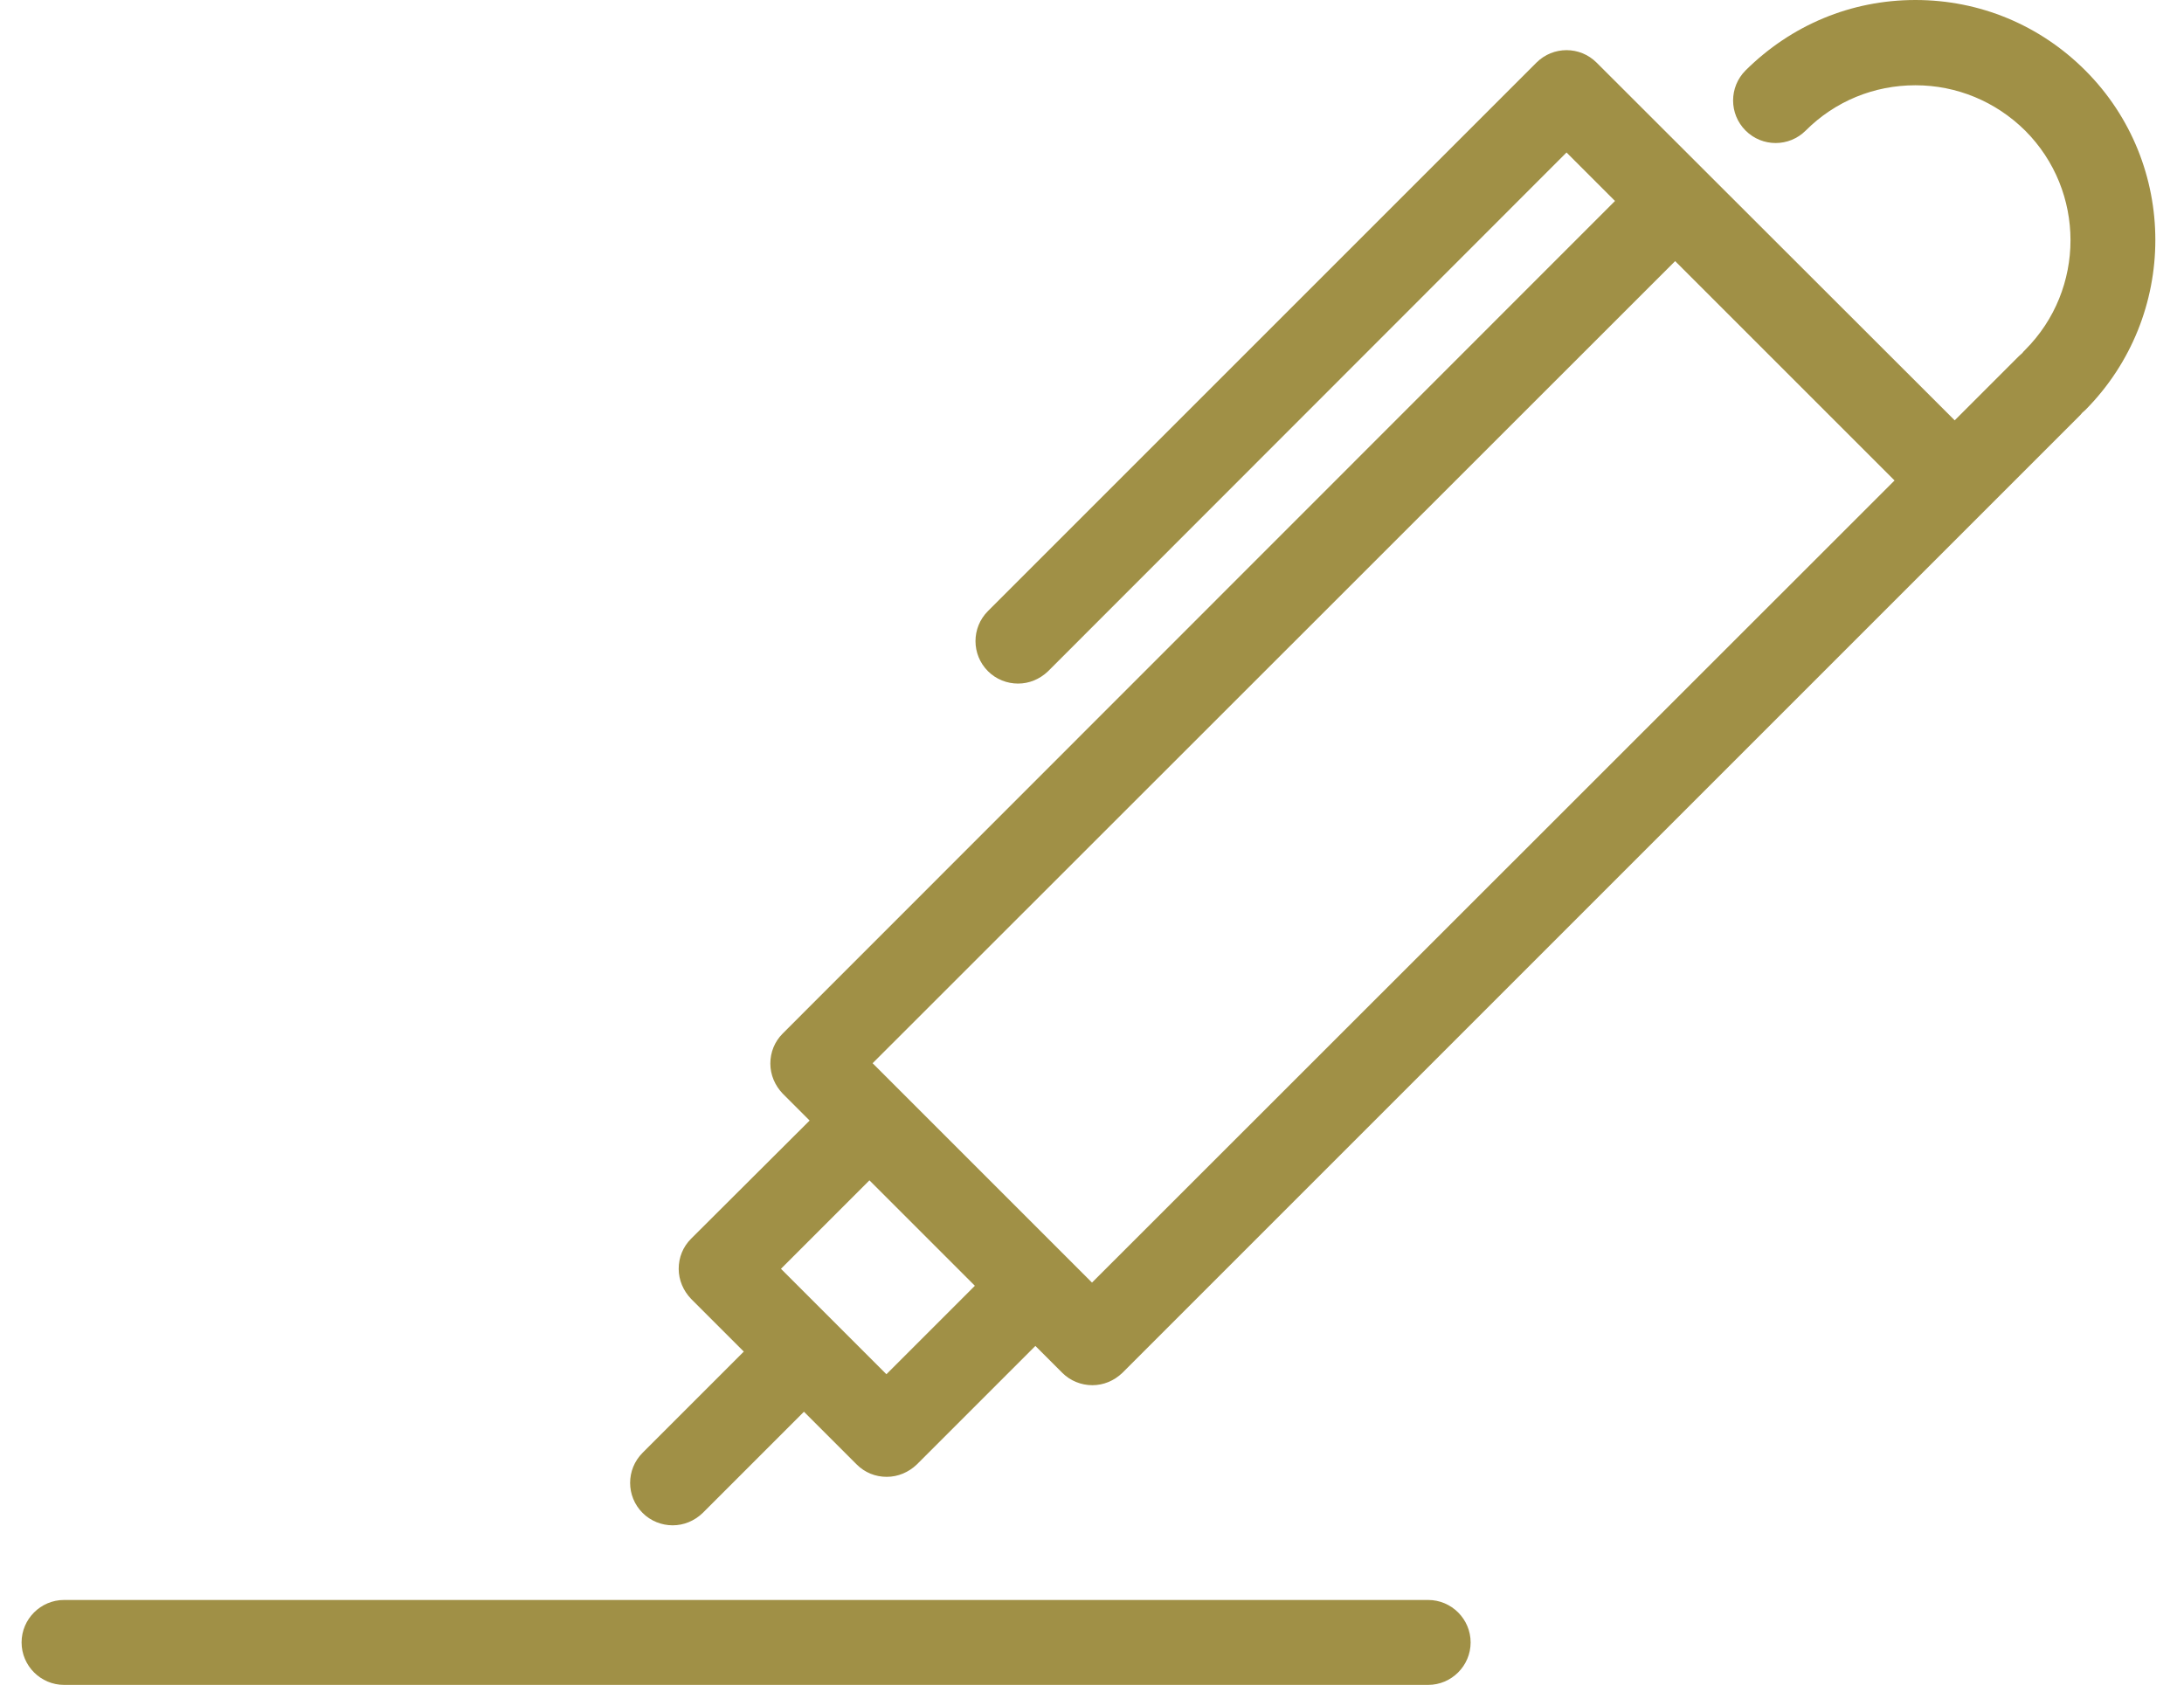
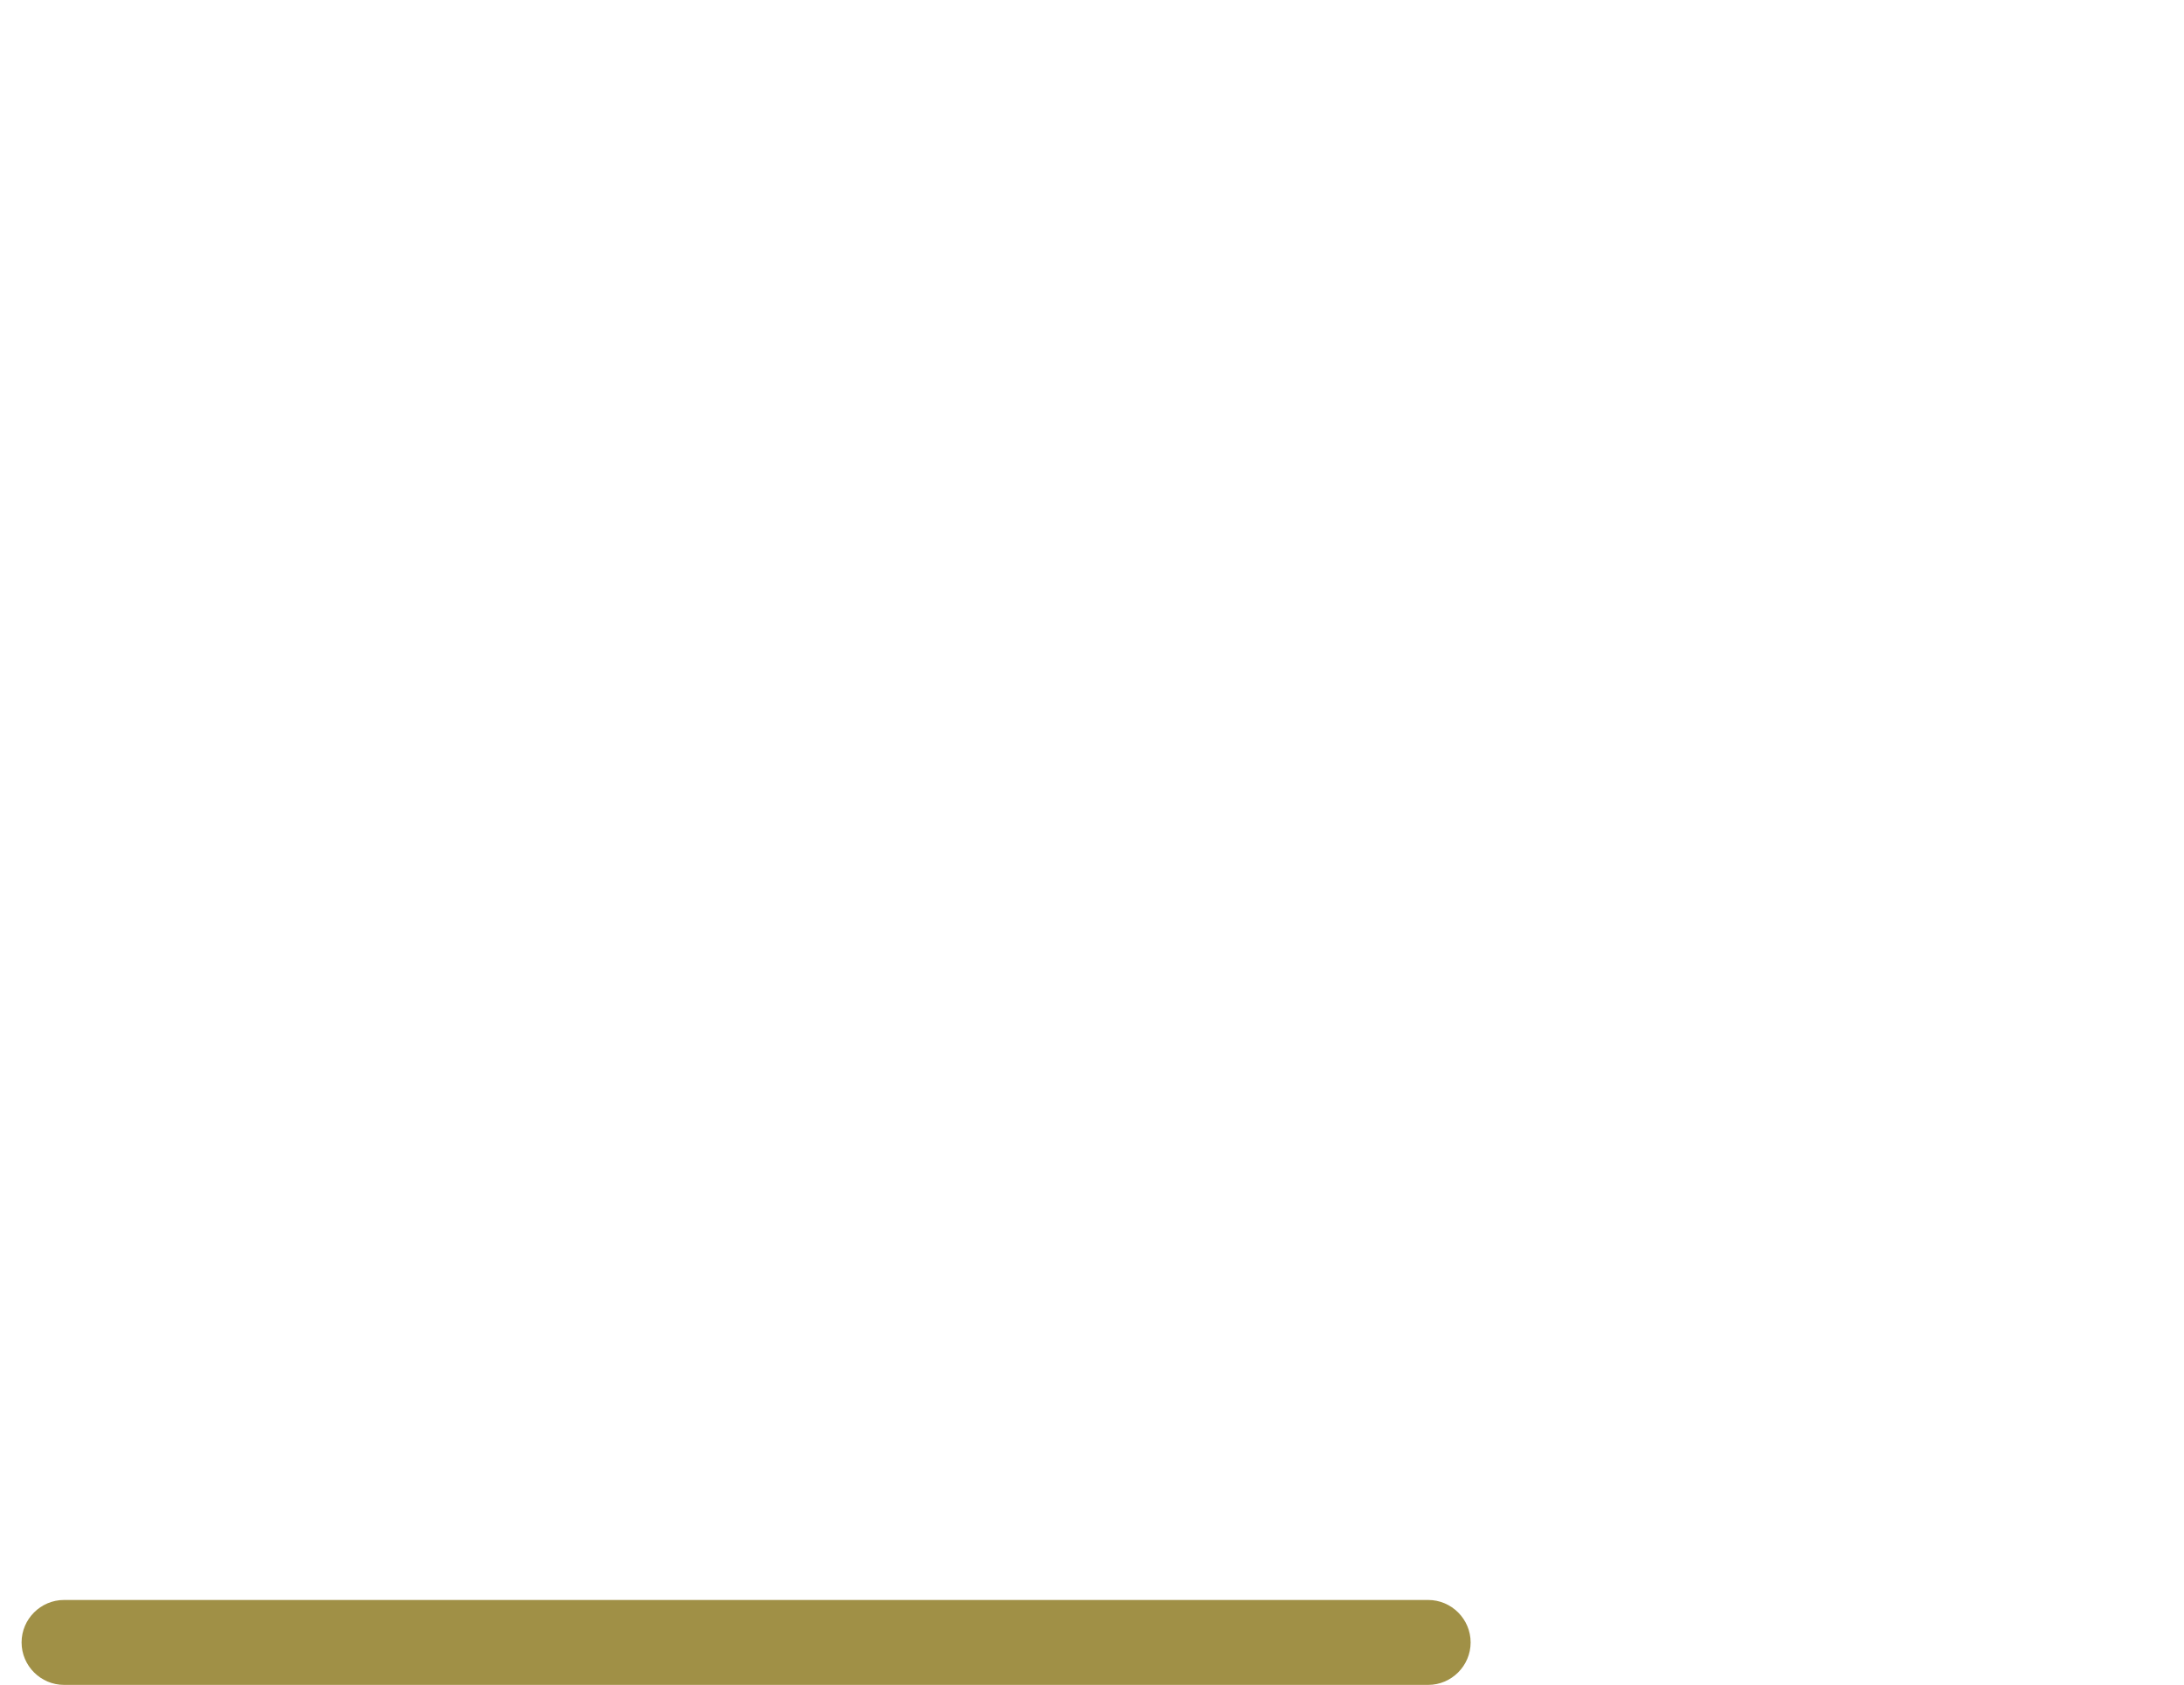
<svg xmlns="http://www.w3.org/2000/svg" version="1.1" id="Capa_1" x="0px" y="0px" viewBox="0 0 617.2 476.2" style="enable-background:new 0 0 617.2 476.2;" xml:space="preserve">
  <style type="text/css">
	.st0{fill:#A09046;}
</style>
  <g>
</g>
  <g>
-     <path class="st0" d="M589.3,19.9C576.5,7.1,559.5,0,541.3,0s-35.1,7.1-48,19.9c-4.7,4.7-4.7,12.3,0,17s12.3,4.7,17,0   c8.3-8.3,19.3-12.8,31-12.8s22.7,4.6,31,12.8c17.1,17.1,17.1,44.9,0,62c-0.3,0.3-0.6,0.6-0.8,0.9c-0.3,0.3-0.6,0.5-0.9,0.8   l-18.2,18.2L451.2,17.7c-4.7-4.7-12.3-4.7-17,0l-155,155c-4.7,4.7-4.7,12.3,0,17c2.3,2.3,5.4,3.5,8.5,3.5s6.1-1.2,8.5-3.5   L442.7,43.1l13.7,13.7L221.2,292.1c-2.3,2.3-3.5,5.3-3.5,8.5s1.3,6.2,3.5,8.5l7.6,7.6l-33.5,33.4c-2.3,2.3-3.5,5.3-3.5,8.5   s1.3,6.2,3.5,8.5l14.9,14.9l-28.6,28.6c-4.7,4.7-4.7,12.3,0,17c2.3,2.3,5.4,3.5,8.5,3.5s6.1-1.2,8.5-3.5l28.6-28.6l14.9,14.9   c2.3,2.3,5.3,3.5,8.5,3.5s6.2-1.3,8.5-3.5l33.5-33.5l7.6,7.6c2.3,2.3,5.4,3.5,8.5,3.5s6.1-1.2,8.5-3.5l270.4-270.4   c0.3-0.3,0.6-0.6,0.8-0.9c0.3-0.3,0.6-0.5,0.9-0.8C615.7,89.3,615.7,46.3,589.3,19.9z M250.5,388.4l-29.8-29.8l25-25l14.9,14.9   l14.9,14.9L250.5,388.4z M308.6,362.5l-7.6-7.6l0,0l-23.4-23.4l-31-31L473.4,73.8l62,62L308.6,362.5z" />
    <path class="st0" d="M403.6,452.2H18.1c-6.6,0-12,5.4-12,12s5.4,12,12,12h385.5c6.6,0,12-5.4,12-12S410.2,452.2,403.6,452.2z" />
  </g>
</svg>